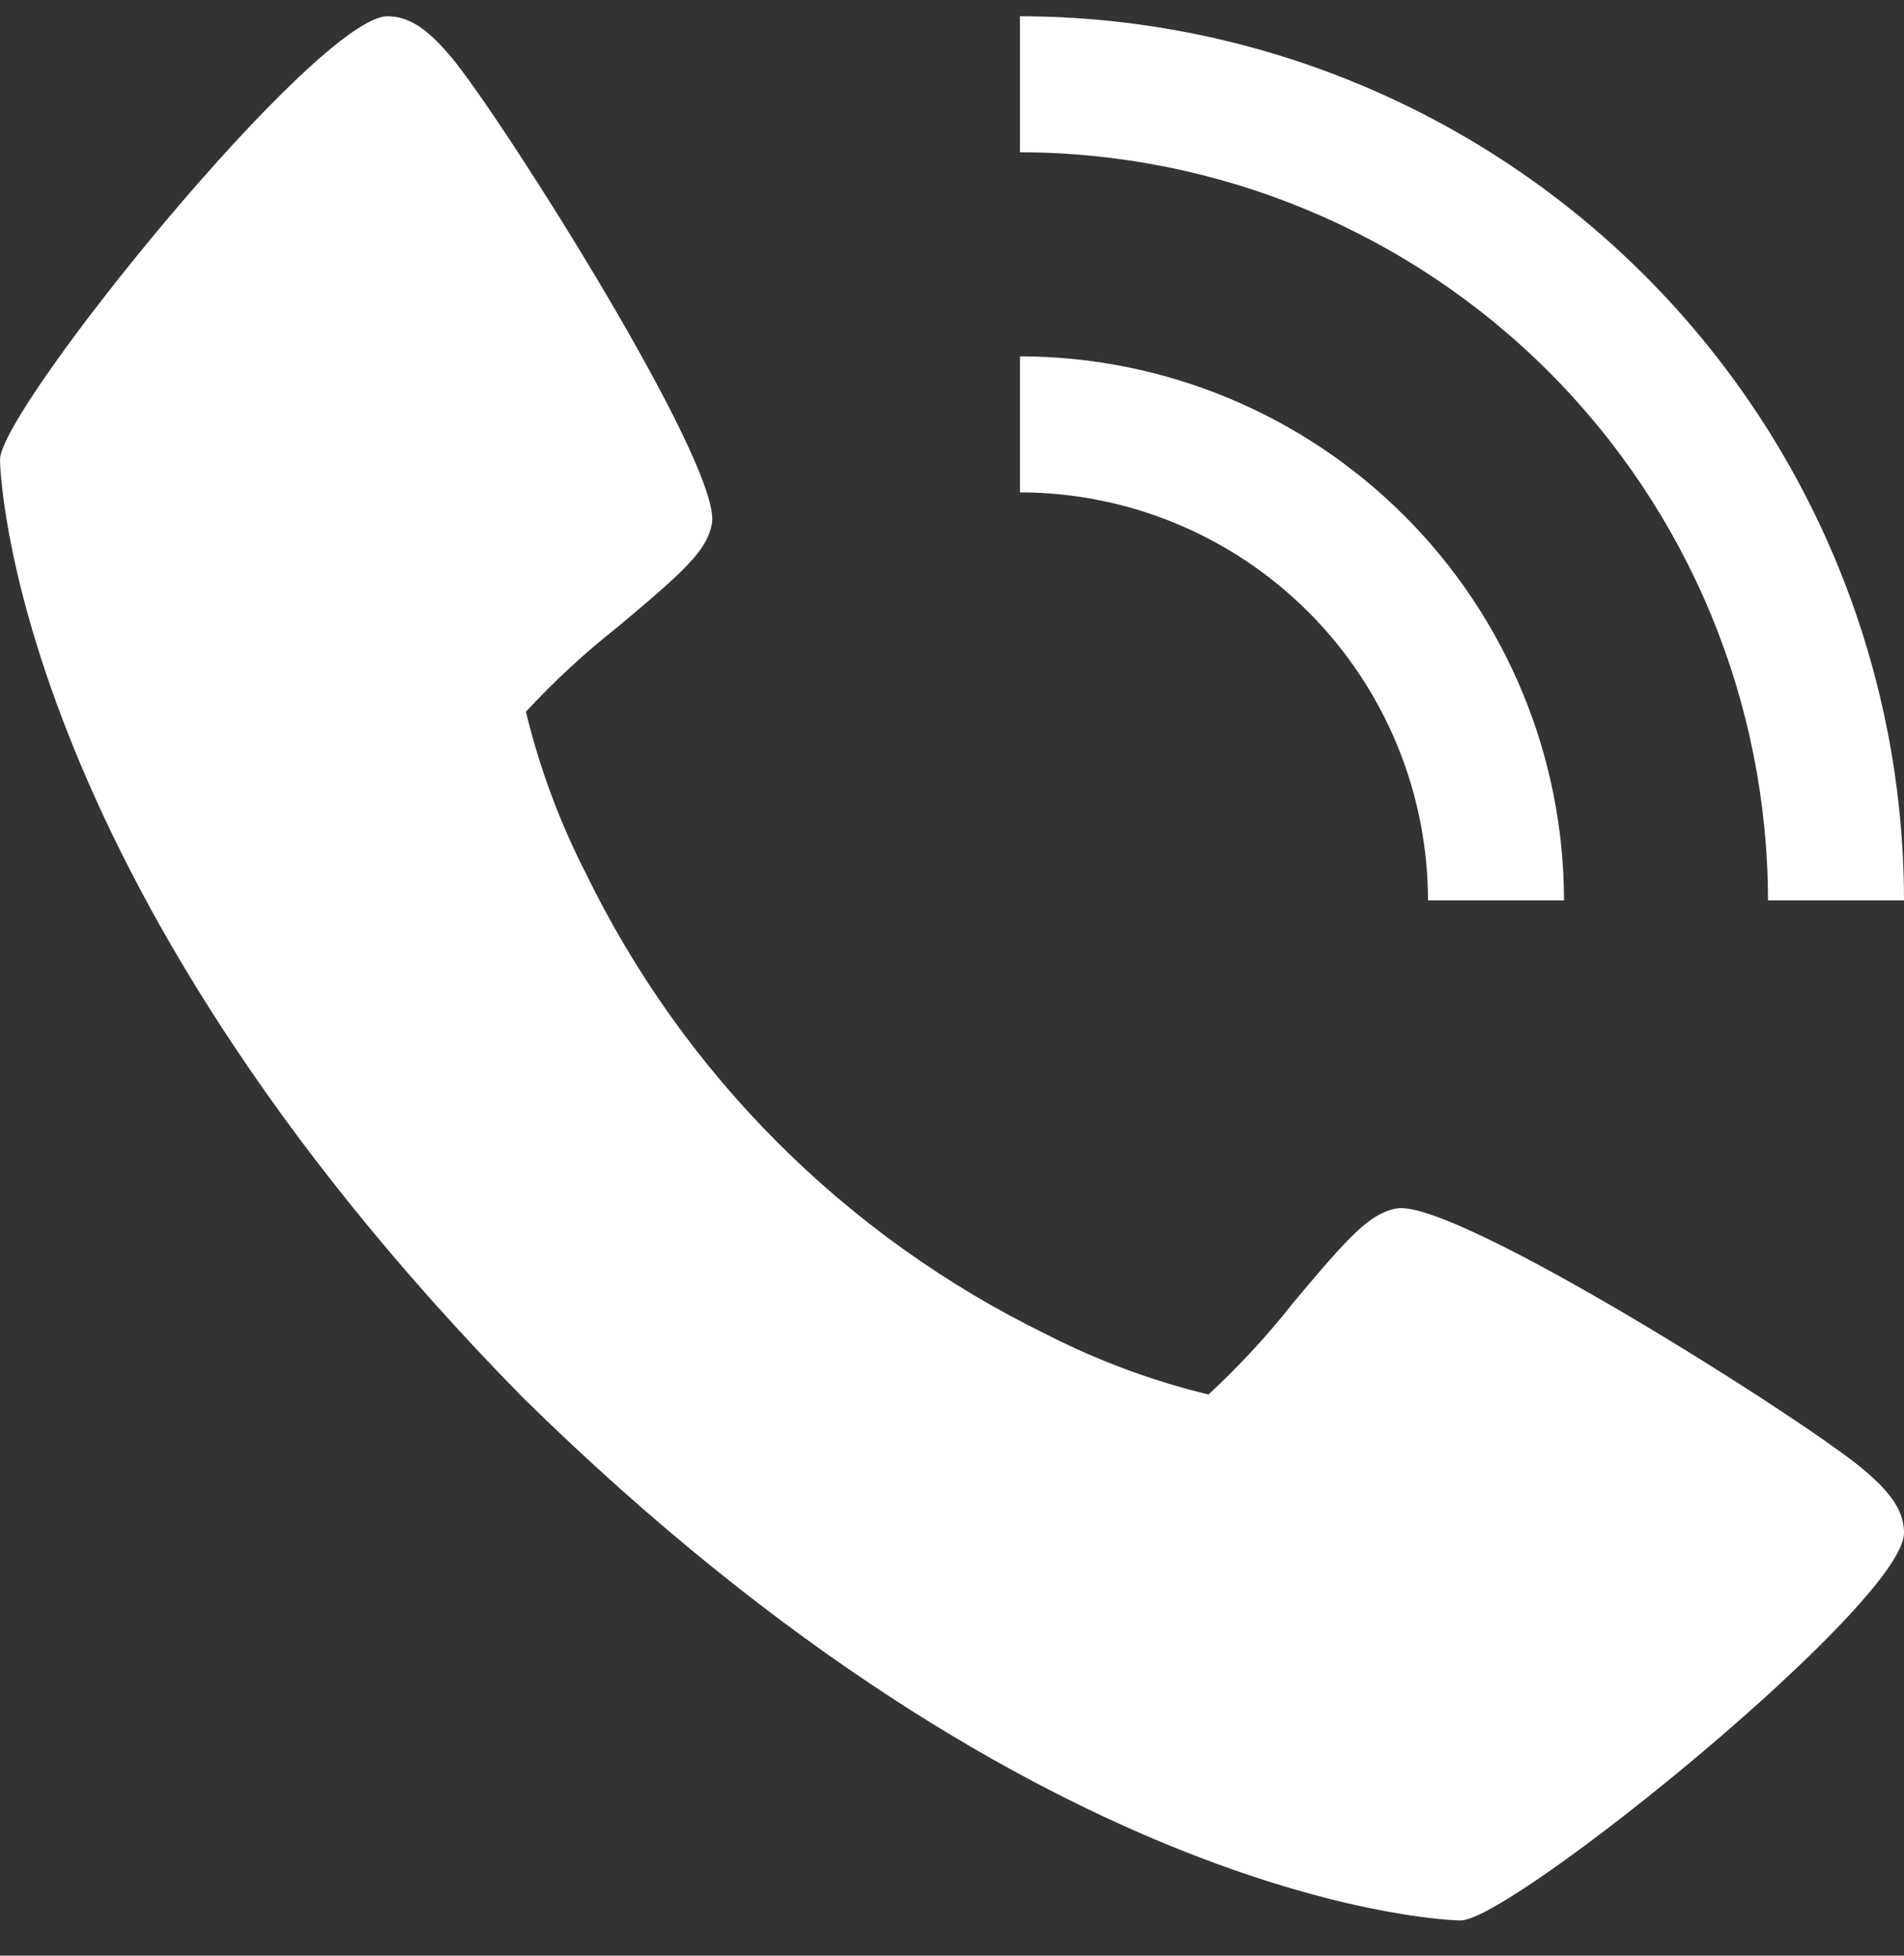
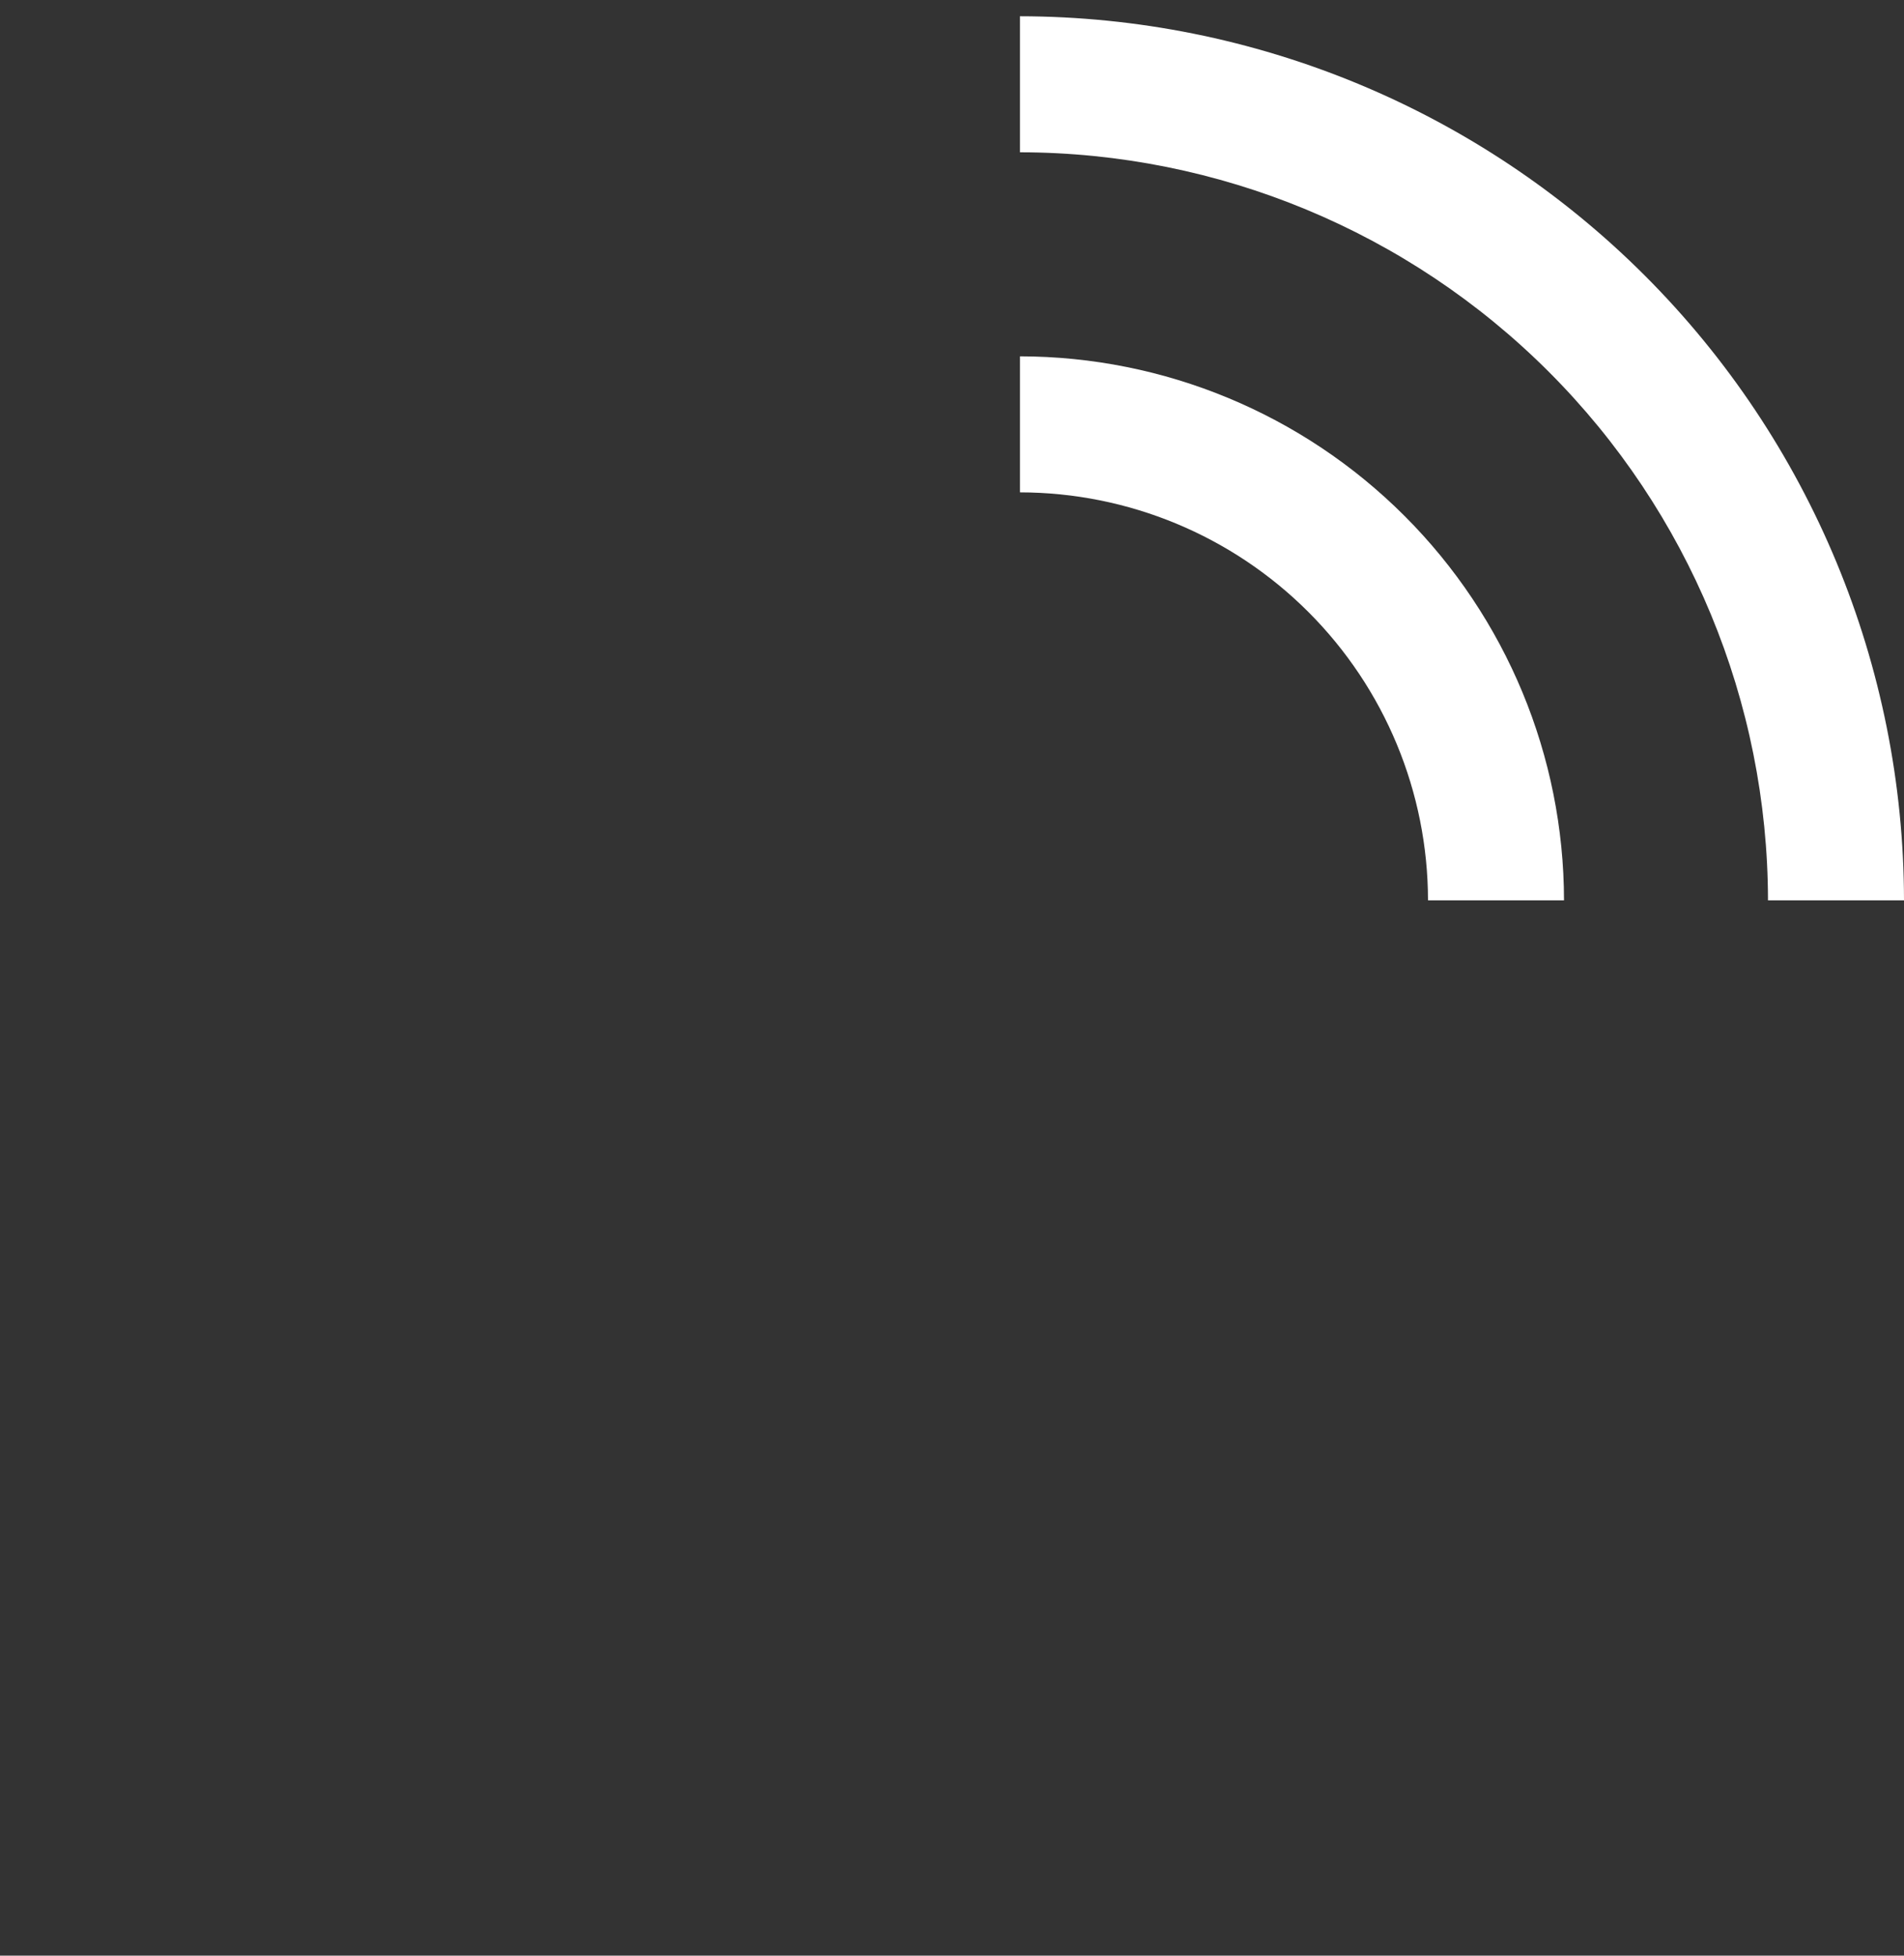
<svg xmlns="http://www.w3.org/2000/svg" width="37" height="38" viewBox="0 0 37 38" fill="none">
  <rect x="0" y="0" width="37" height="38" fill="#333333" stroke="none" />
-   <path d="M36.198 28.542C35.043 27.573 28.269 23.284 27.143 23.481C26.615 23.575 26.21 24.026 25.128 25.317C24.628 25.952 24.078 26.547 23.484 27.096C22.397 26.834 21.344 26.443 20.347 25.934C16.44 24.031 13.284 20.874 11.383 16.966C10.873 15.97 10.483 14.917 10.22 13.829C10.769 13.236 11.364 12.686 12 12.185C13.29 11.103 13.742 10.701 13.835 10.17C14.032 9.042 9.739 2.271 8.774 1.116C8.37 0.638 8.003 0.316 7.532 0.316C6.168 0.316 0 7.944 0 8.932C0 9.013 0.132 16.953 10.161 27.156C20.363 37.184 28.304 37.316 28.384 37.316C29.373 37.316 37 31.148 37 29.784C37 29.314 36.679 28.947 36.198 28.542Z" fill="white" />
  <path d="M27.75 17.495H30.393C30.39 14.693 29.275 12.005 27.293 10.024C25.311 8.042 22.624 6.927 19.821 6.924V9.567C21.923 9.569 23.939 10.405 25.425 11.891C26.912 13.378 27.748 15.393 27.75 17.495Z" fill="white" />
  <path d="M34.357 17.495H37C36.995 12.941 35.183 8.574 31.963 5.354C28.742 2.133 24.376 0.322 19.821 0.316V2.959C23.675 2.964 27.37 4.497 30.095 7.222C32.82 9.947 34.352 13.641 34.357 17.495Z" fill="white" />
</svg>